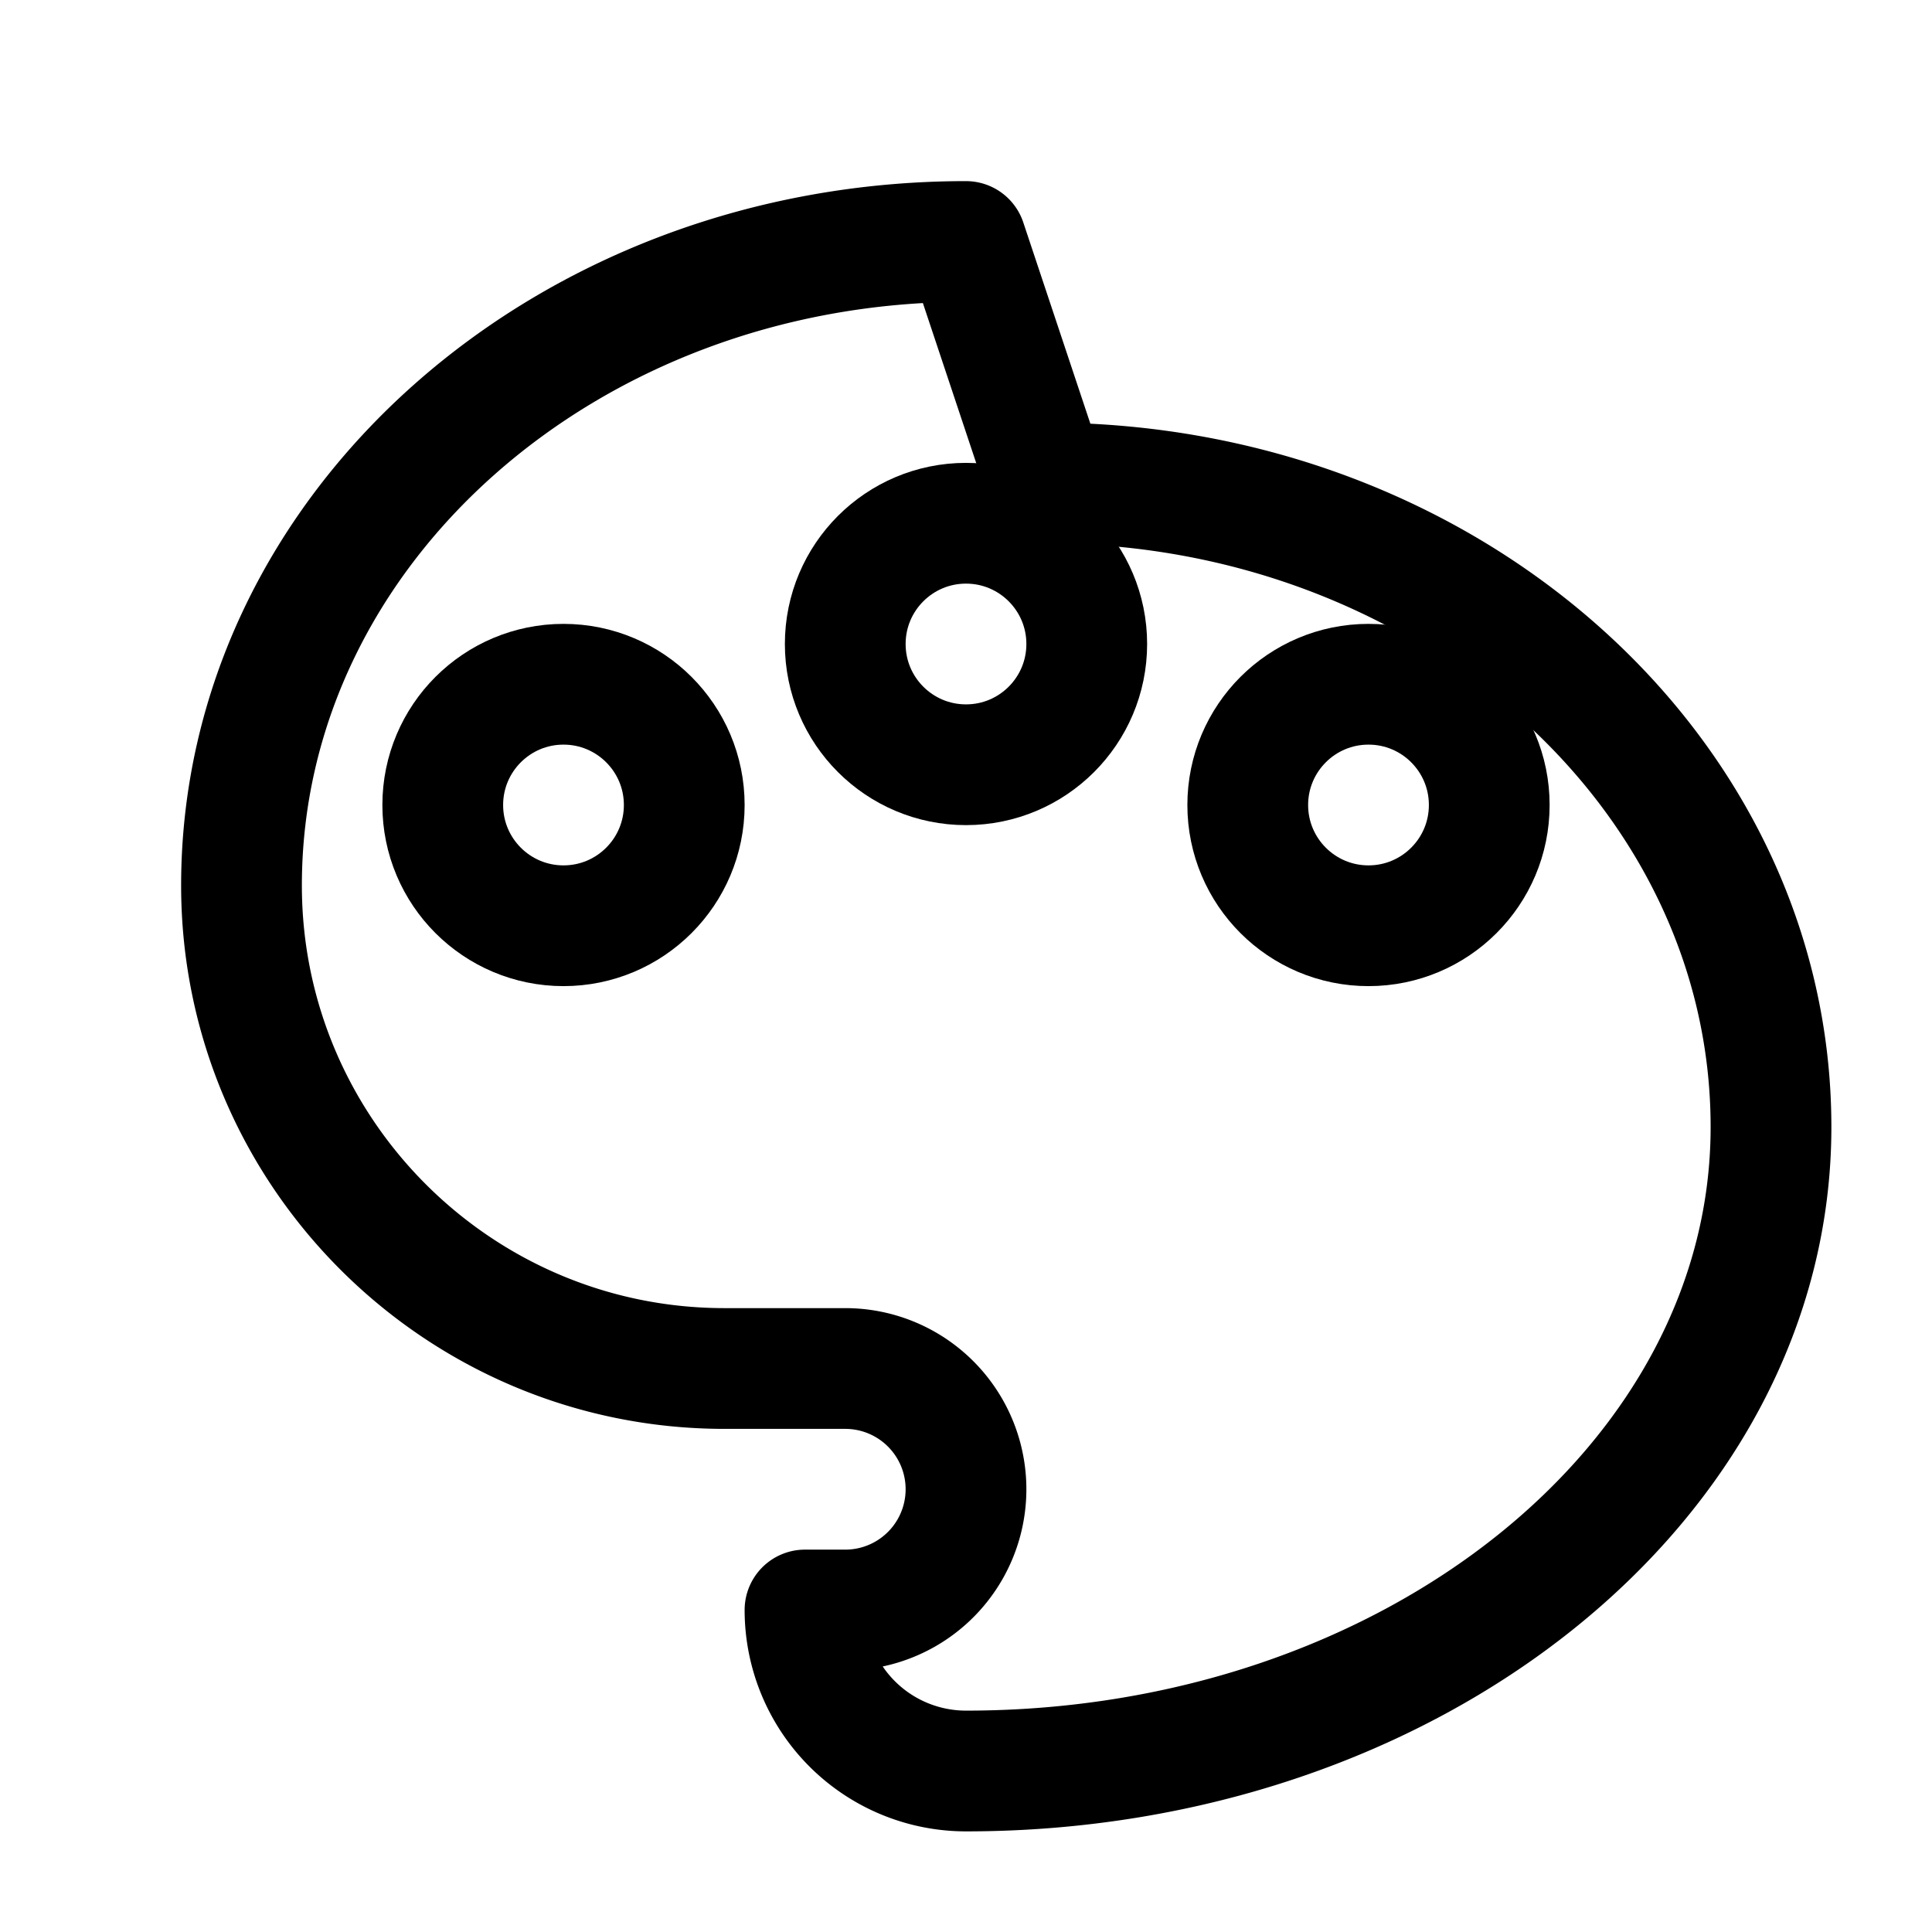
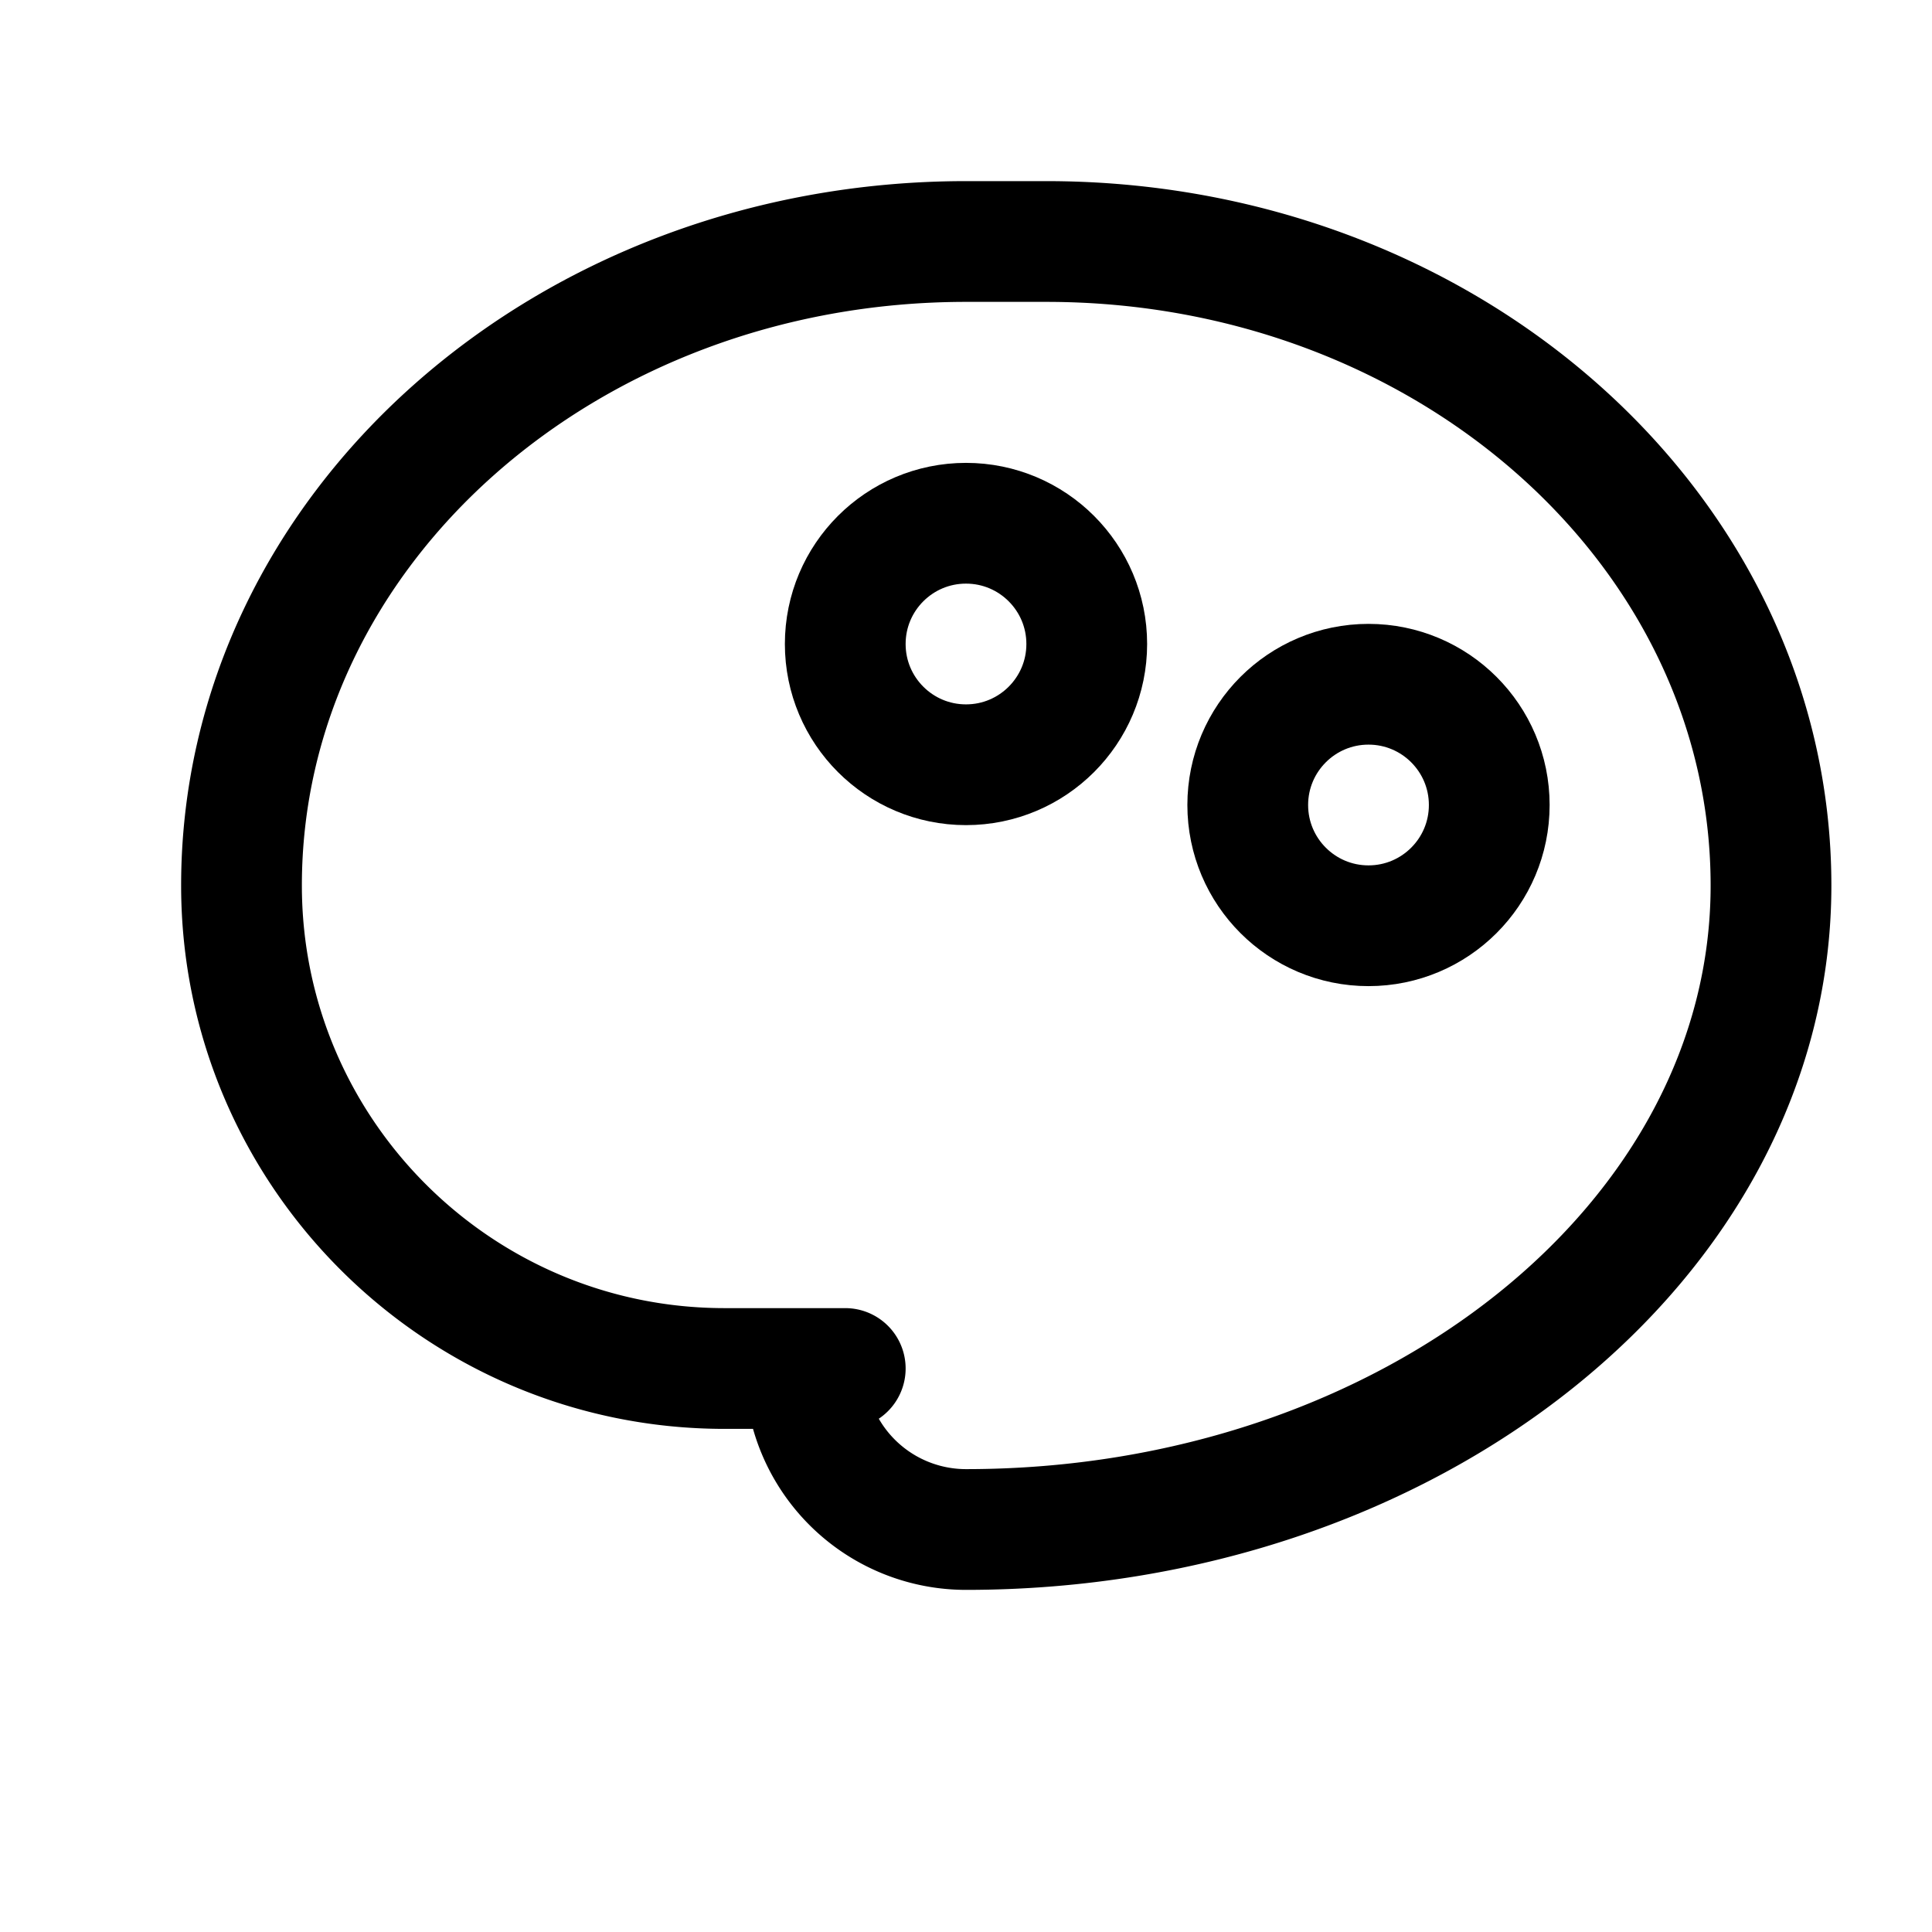
<svg xmlns="http://www.w3.org/2000/svg" viewBox="0 0 24 24" width="24" height="24" fill="none" stroke="currentColor" stroke-width="1.5" stroke-linecap="round" stroke-linejoin="round">
-   <path d="M12 3c-4.97 0-9 3.58-9 8 0 3.31 2.69 6 6 6h1.5a1.5 1.5 0 0 1 0 3H10a2 2 0 0 0 2 2c5.52 0 10-3.58 10-8 0-4.42-4.03-8-9-8Z" />
-   <circle cx="7" cy="10" r="1.5" />
+   <path d="M12 3c-4.97 0-9 3.58-9 8 0 3.31 2.69 6 6 6h1.5H10a2 2 0 0 0 2 2c5.52 0 10-3.58 10-8 0-4.42-4.03-8-9-8Z" />
  <circle cx="12" cy="8" r="1.5" />
  <circle cx="17" cy="10" r="1.5" />
</svg>